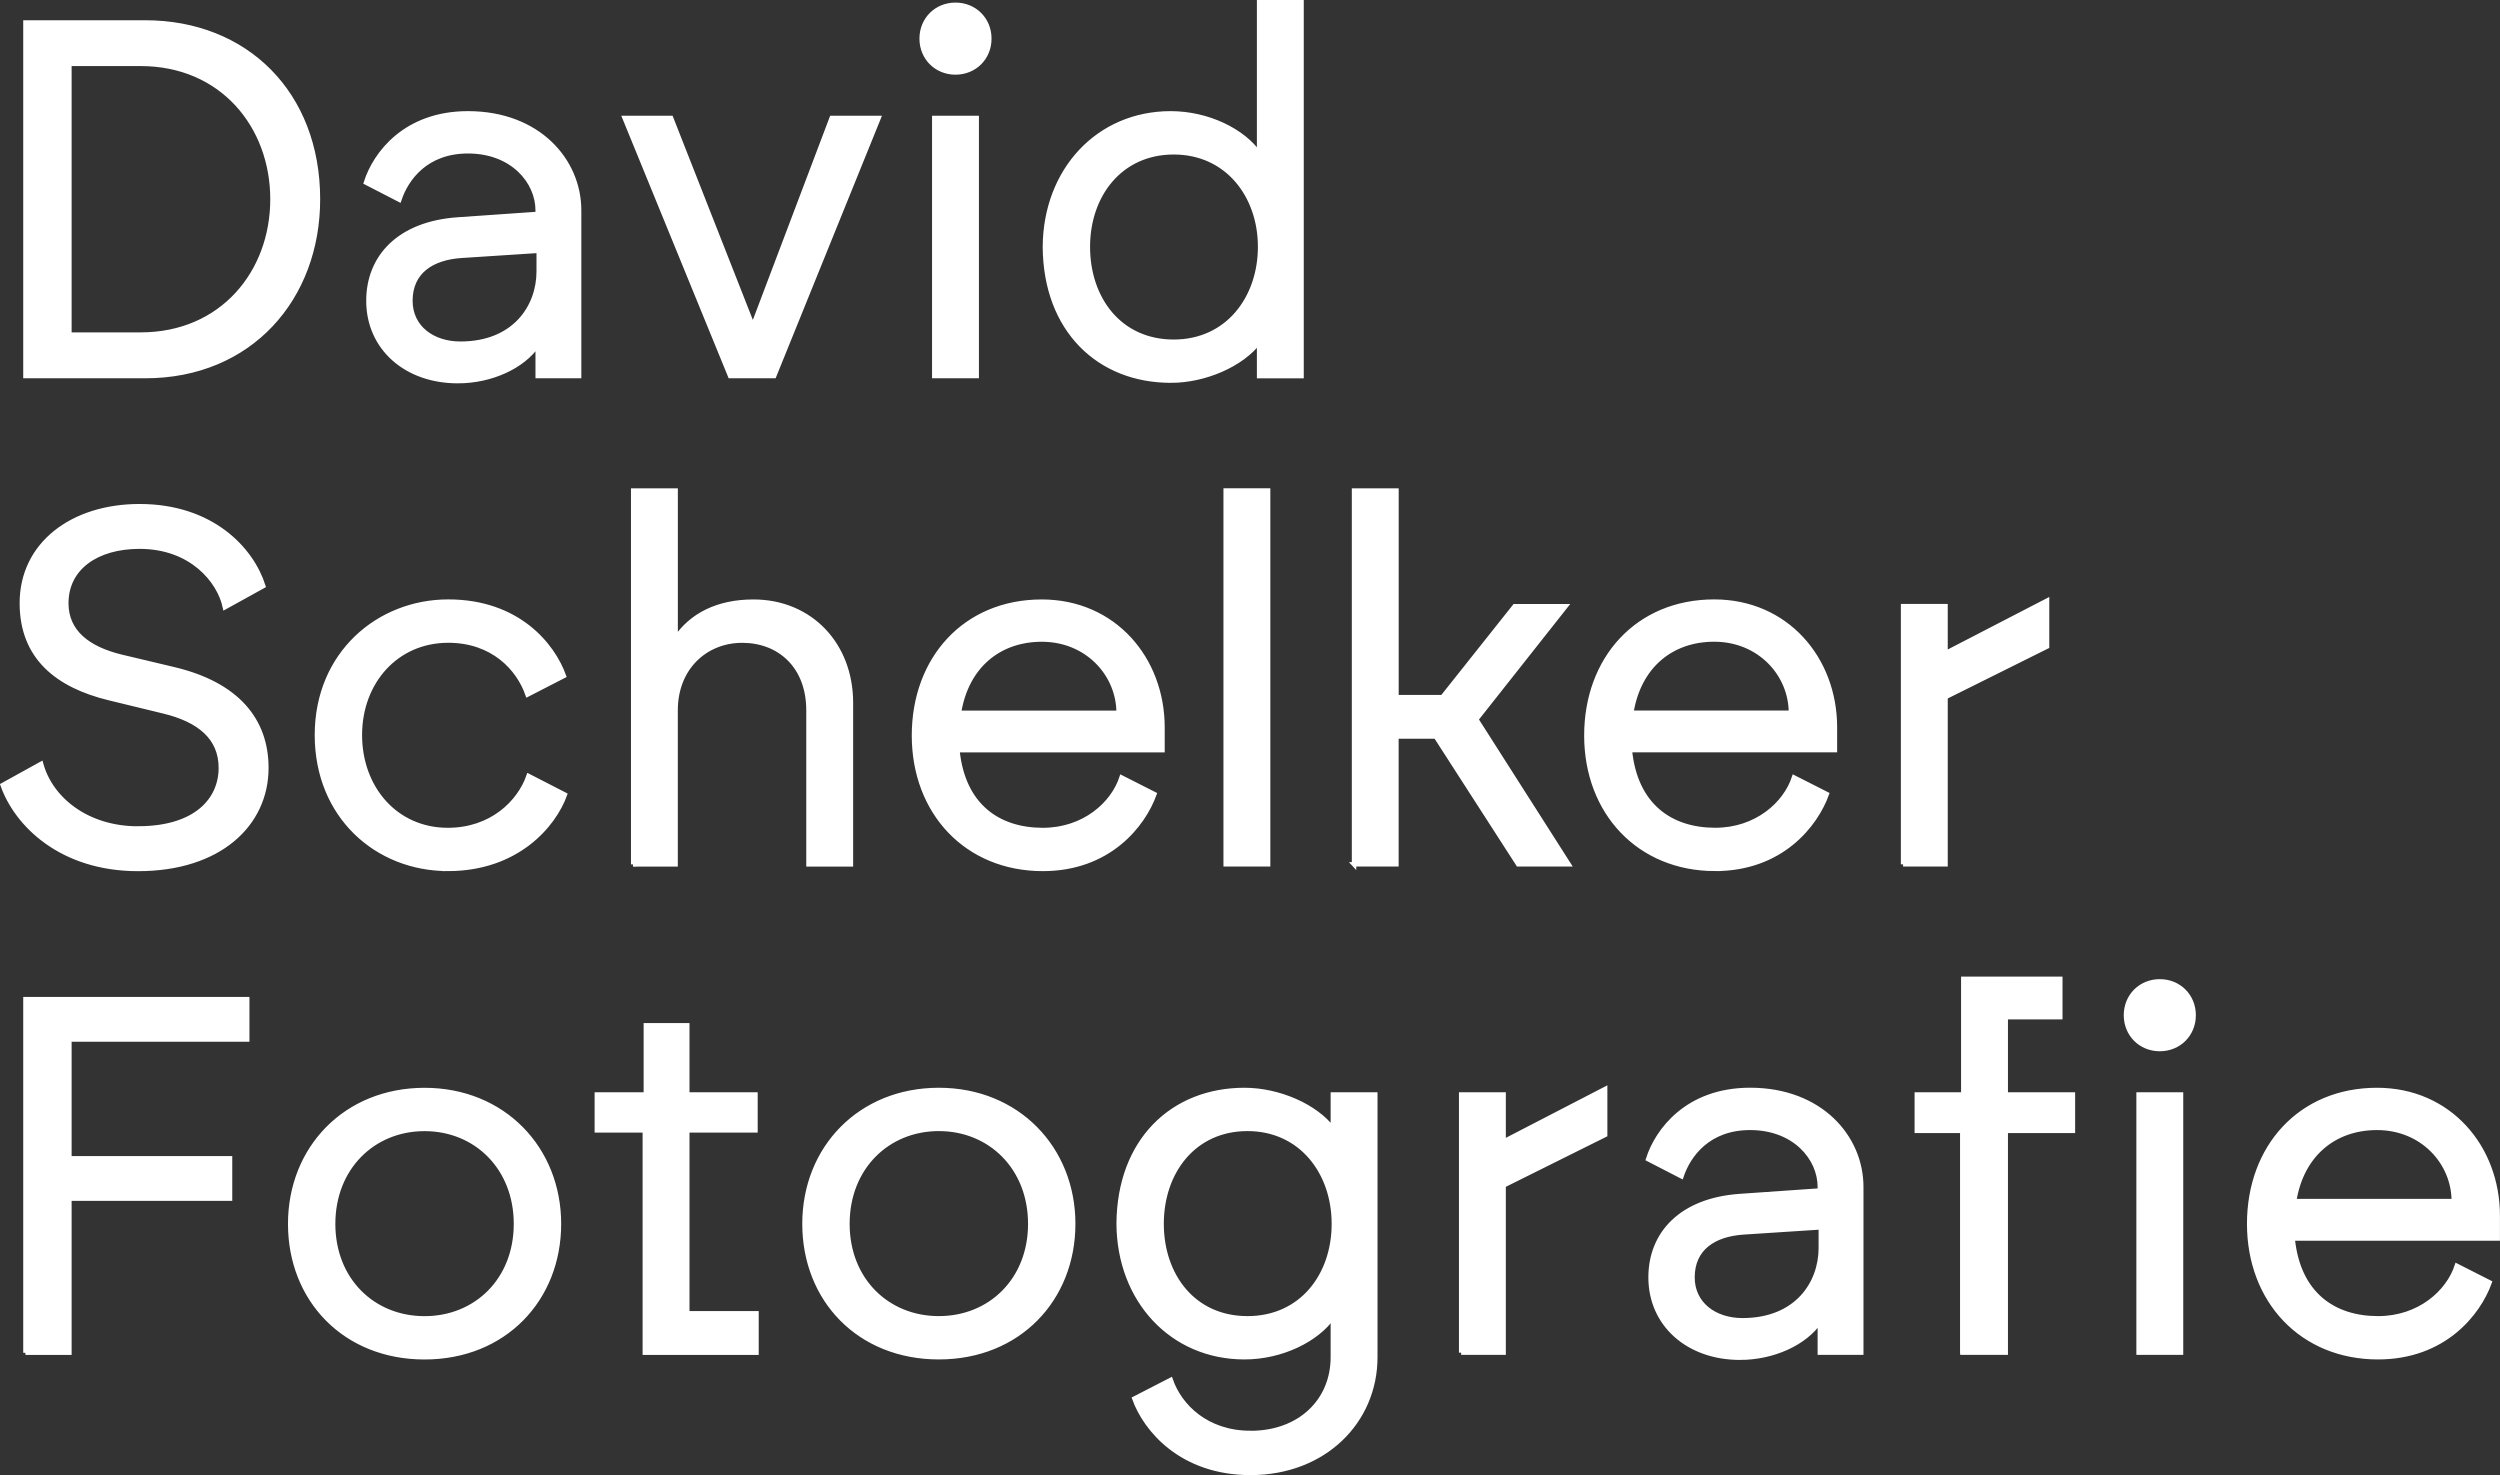
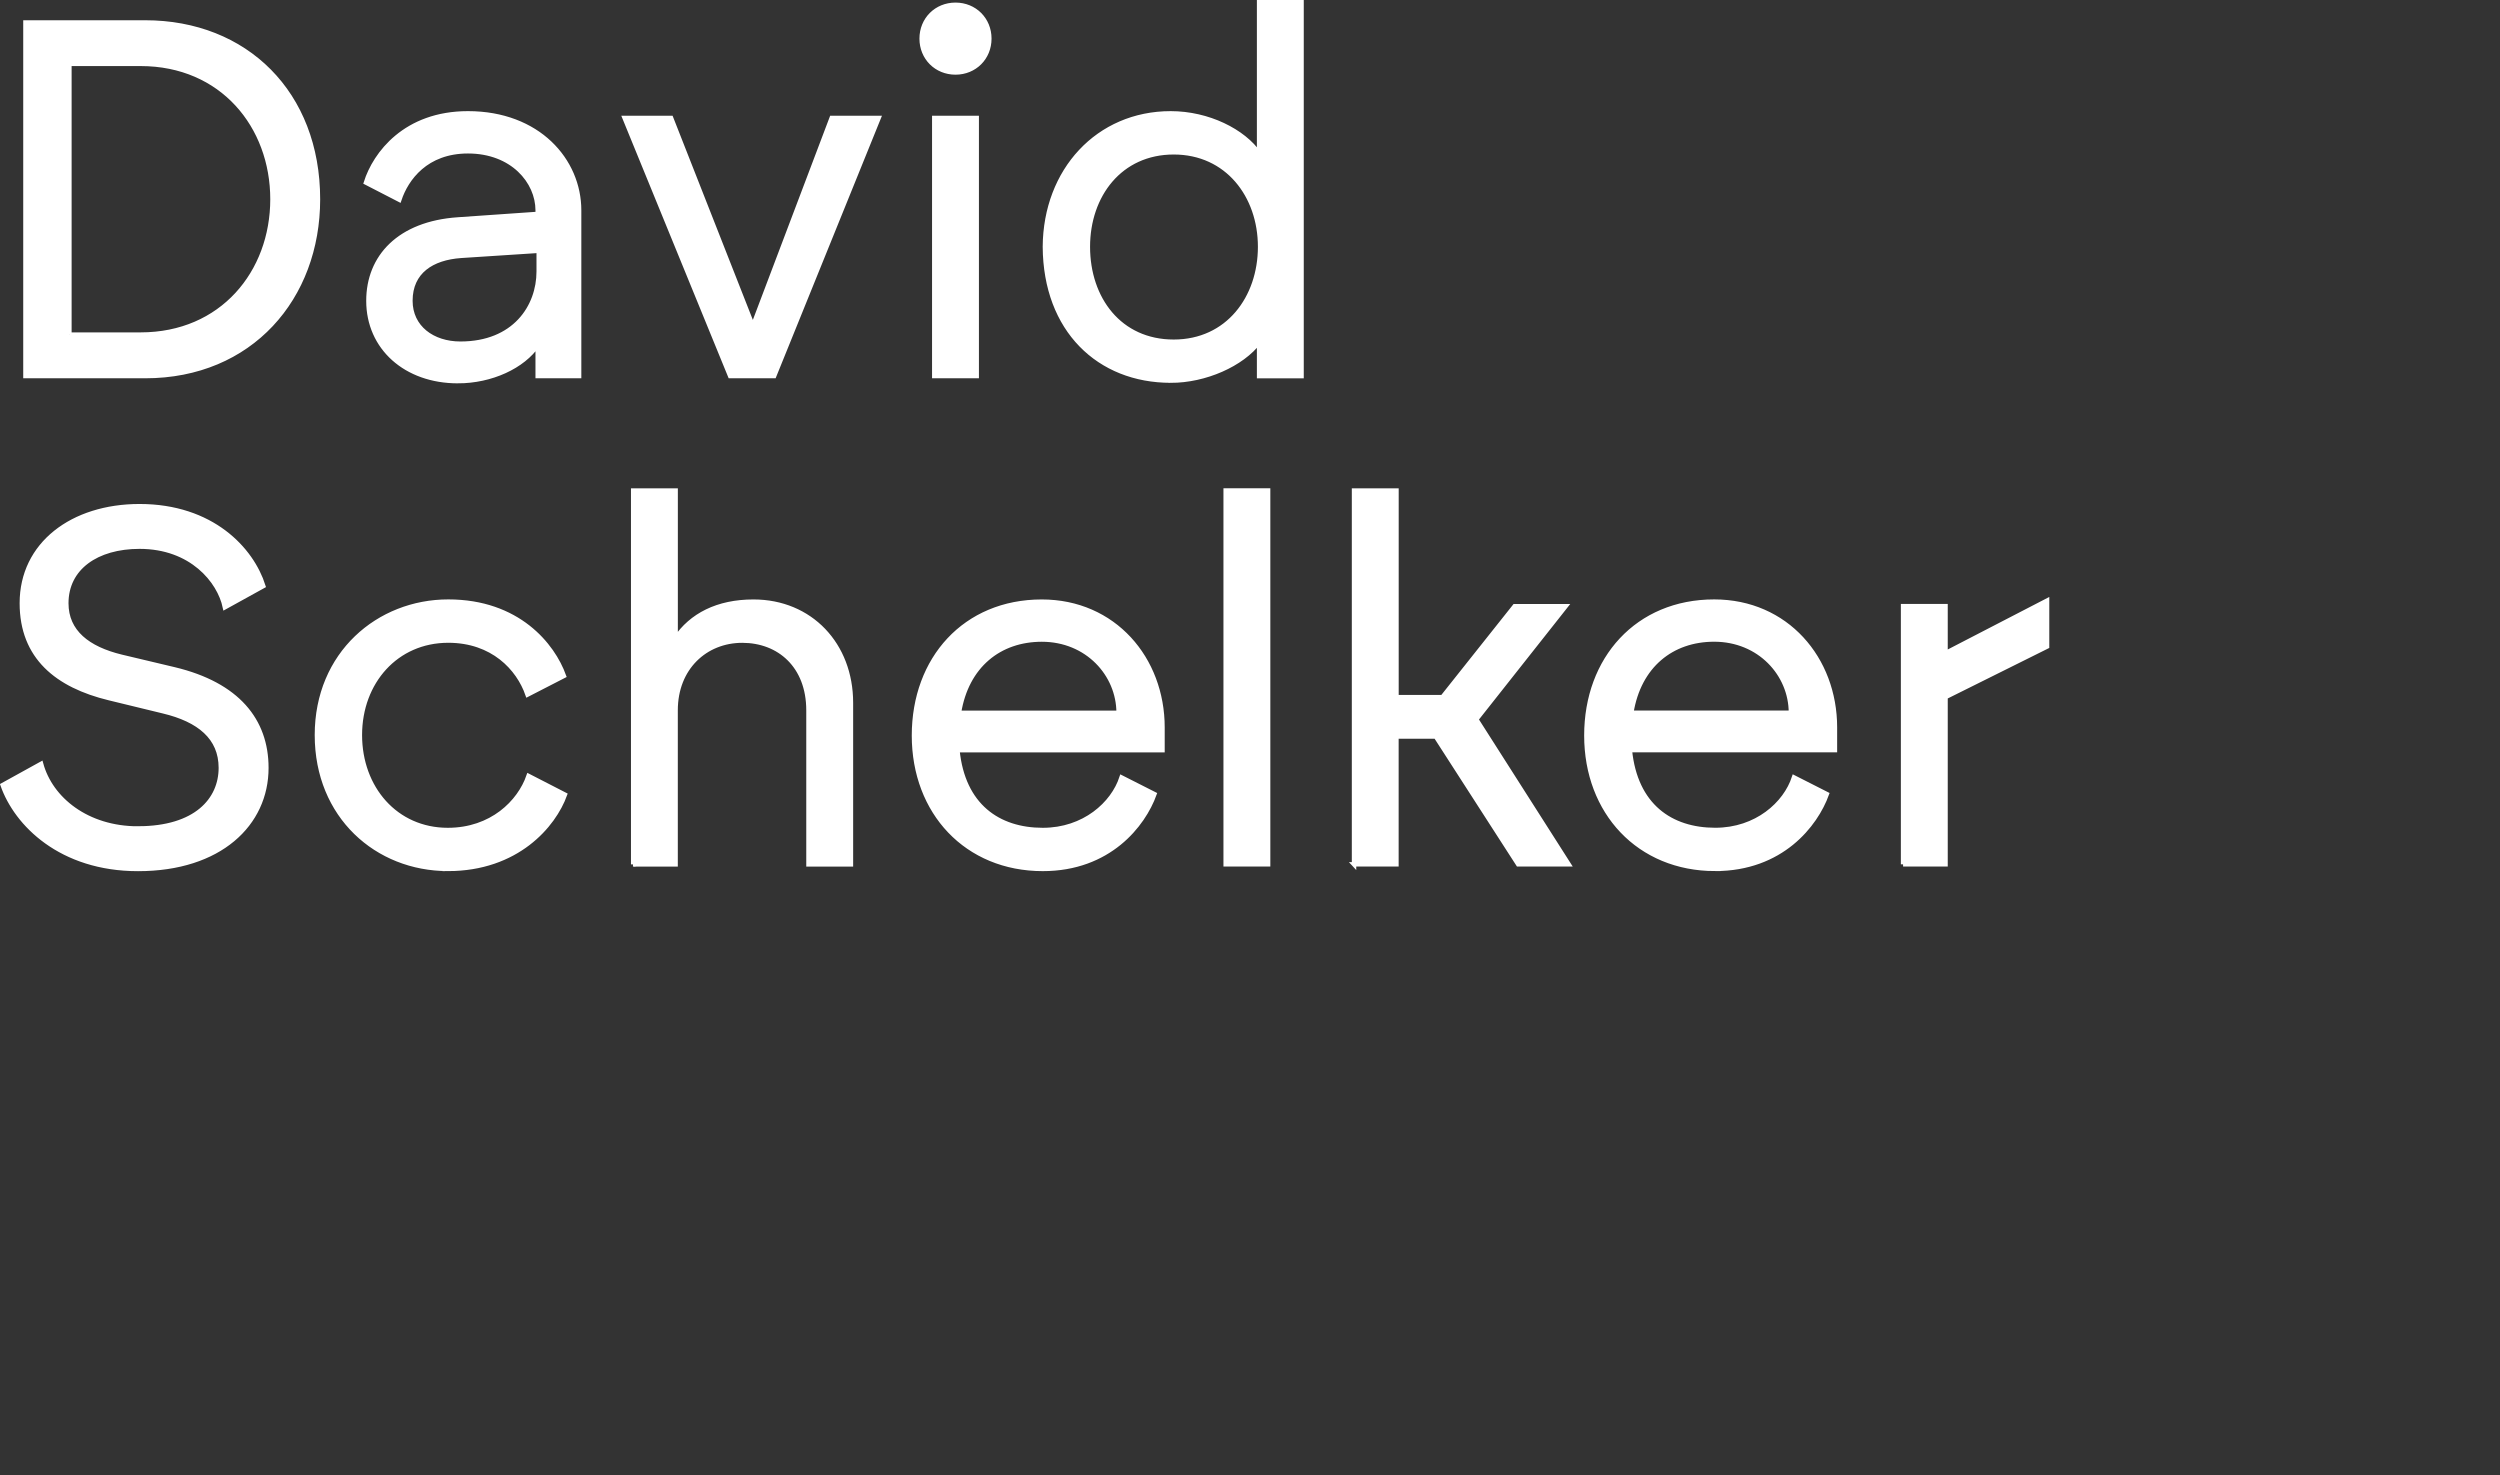
<svg xmlns="http://www.w3.org/2000/svg" id="Ebene_1" data-name="Ebene 1" viewBox="0 0 563.06 332.25">
  <rect x="0" y="0" width="563.06" height="332.25" fill="#333333" stroke="none" />
  <defs>
    <style>
      .cls-1 {
        fill: #fff;
        stroke: #fff;
        stroke-miterlimit: 10;
      }
    </style>
  </defs>
-   <path class="cls-1" d="m5.73,304.67h9.9v-34.7h36.18v-9.1H15.63v-26.74h40.05v-9.1H5.73v79.65h0Zm89.89,1.02c17.98,0,30.27-13.08,30.27-30.04s-12.52-30.15-30.27-30.15-30.26,13.09-30.26,30.15,12.29,30.04,30.26,30.04h0Zm-20.59-30.04c0-12.63,8.99-21.39,20.59-21.39s20.59,8.76,20.59,21.39-8.99,21.28-20.59,21.28-20.59-8.65-20.59-21.28h0Zm70.2,29.01h25.15v-8.88h-15.59v-41.19h15.36v-8.08h-15.36v-15.59h-9.33v15.59h-11.04v8.08h10.81v50.06h0Zm66.22,1.02c17.98,0,30.26-13.08,30.26-30.04s-12.52-30.15-30.26-30.15-30.26,13.09-30.26,30.15,12.29,30.04,30.26,30.04h0Zm-20.59-30.04c0-12.63,8.99-21.39,20.59-21.39s20.59,8.76,20.59,21.39-8.99,21.28-20.59,21.28-20.59-8.65-20.59-21.28h0Zm90.79,47.1c-9.9,0-15.93-6.03-17.98-11.95l-8.19,4.21c2.5,6.94,10.58,16.73,26.17,16.73,16.61,0,28.1-11.61,28.1-26.05v-59.17h-9.56v7.74c-3.87-5.12-12.17-8.76-19.91-8.76-16.16,0-28.22,11.38-28.33,30.15.11,17.18,11.95,30.04,28.33,30.04,8.42,0,16.38-3.98,19.91-9.1v9.1c0,9.79-7.39,17.07-18.55,17.07h0Zm-20.03-47.1c0-11.72,7.28-21.39,19.34-21.39s19.46,9.79,19.46,21.39-7.28,21.28-19.46,21.28-19.34-9.67-19.34-21.28h0Zm67.47,29.01h9.56v-37.66l22.87-11.38v-10.35l-22.87,11.83v-10.58h-9.56v58.14h0Zm62.8,1.14c7.51,0,14.68-3.3,17.98-8.19v7.05h9.33v-37.32c0-11.26-9.22-21.85-25.03-21.85-14.11,0-20.93,9.1-22.98,15.59l7.51,3.87c1.59-4.78,6.03-10.92,15.47-10.92,10.01,0,15.7,6.83,15.7,13.31v.8l-17.98,1.25c-13.2.91-20.14,8.42-20.14,18.32,0,10.58,8.42,18.09,20.14,18.09h0Zm-10.7-18.09c0-6.6,4.89-9.67,11.38-10.13l17.52-1.14v4.66c0,7.96-5.46,16.27-17.64,16.27-6.26,0-11.26-3.64-11.26-9.67h0Zm60.76,16.95h9.79v-49.95h15.13v-8.19h-15.13v-17.41h12.29v-8.65h-21.85v26.05h-10.47v8.19h10.24v49.95h0Zm39.71,0h9.56v-58.14h-9.56v58.14h0Zm-2.84-76c0,4.32,3.3,7.62,7.62,7.62s7.62-3.3,7.62-7.62-3.3-7.62-7.62-7.62-7.62,3.3-7.62,7.62h0Zm56.77,77.03c14.9,0,22.64-9.9,25.14-16.84l-7.39-3.75c-1.93,5.92-8.42,11.83-17.75,11.83-10.01,0-17.98-5.46-19.23-17.98h46.19v-5.12c0-15.47-10.92-28.33-27.19-28.33-17.29,0-28.79,12.86-28.79,30.15s11.83,30.04,29.01,30.04h0Zm-18.89-35.16c1.71-10.58,9.1-16.5,18.66-16.5,10.24,0,17.29,7.85,17.29,16.5h-35.95Z" />
  <path class="cls-1" d="m31.1,186.6c-11.49,0-19.68-6.6-21.85-14.56l-8.65,4.78c3.07,8.76,13.08,18.89,30.49,18.89,18.43,0,28.9-10.13,28.9-22.76,0-10.7-6.49-18.77-20.71-22.19l-11.95-2.84c-7.51-1.82-12.4-5.58-12.4-12.06,0-7.96,6.83-12.74,16.5-12.74,11.72,0,17.98,7.74,19.23,13.65l8.65-4.78c-2.62-8.31-11.61-17.98-27.88-17.98-15.13,0-26.51,8.53-26.51,21.84,0,12.17,7.96,18.55,19.68,21.39l12.17,2.96c8.08,1.93,12.97,5.92,12.97,12.74,0,7.17-5.58,13.65-18.66,13.65h0Zm69.74,9.1c15.59,0,23.89-9.78,26.4-16.72l-8.19-4.21c-2.05,5.92-8.31,12.17-18.2,12.17-11.72,0-19.8-9.44-19.8-21.39s8.19-21.28,19.91-21.28c10.01,0,15.81,6.26,17.86,12.17l8.19-4.21c-2.5-6.94-10.35-16.73-26.05-16.73s-29.58,11.72-29.58,30.04,13.54,30.15,29.47,30.15h0Zm41.76-1.02h9.56v-34.7c0-9.56,6.71-15.7,15.02-15.7s14.91,5.69,14.91,15.7v34.7h9.56v-36.41c0-13.08-9.1-22.76-21.96-22.76-8.08,0-13.99,3.07-17.52,8.31v-33.34h-9.56v84.2h0Zm92.27,1.02c14.9,0,22.64-9.9,25.14-16.84l-7.4-3.75c-1.93,5.92-8.42,11.83-17.75,11.83-10.01,0-17.98-5.46-19.23-17.98h46.19v-5.12c0-15.47-10.92-28.33-27.19-28.33-17.29,0-28.78,12.86-28.78,30.15s11.83,30.04,29.01,30.04h0Zm-18.89-35.16c1.71-10.58,9.1-16.5,18.66-16.5,10.24,0,17.3,7.85,17.3,16.5h-35.95Zm60.07,34.13h9.56v-84.2h-9.56v84.2h0Zm28.9,0h9.56v-28.79h8.87l18.55,28.79h11.38l-20.82-32.65,20.14-25.49h-11.49l-16.27,20.48h-10.35v-46.53h-9.56v84.2h0Zm81.35,1.02c14.91,0,22.64-9.9,25.15-16.84l-7.39-3.75c-1.93,5.92-8.42,11.83-17.75,11.83-10.01,0-17.98-5.46-19.23-17.98h46.19v-5.12c0-15.47-10.92-28.33-27.19-28.33-17.29,0-28.79,12.86-28.79,30.15s11.83,30.04,29.01,30.04h0Zm-18.89-35.16c1.71-10.58,9.1-16.5,18.66-16.5,10.24,0,17.29,7.85,17.29,16.5h-35.95Zm61.21,34.13h9.56v-37.66l22.87-11.38v-10.35l-22.87,11.83v-10.58h-9.56v58.14h0Z" />
  <path class="cls-1" d="m5.73,84.7h26.97c23.78,0,38.91-17.64,38.91-39.82,0-23.89-16.27-39.82-38.91-39.82H5.73v79.64h0Zm9.9-9.33V14.38h16.04c18.32,0,29.7,13.99,29.7,30.49s-11.38,30.49-29.7,30.49H15.63Zm87.49,10.47c7.51,0,14.68-3.3,17.98-8.19v7.05h9.33v-37.32c0-11.26-9.22-21.85-25.03-21.85-14.11,0-20.93,9.1-22.98,15.59l7.51,3.87c1.59-4.78,6.03-10.92,15.47-10.92,10.01,0,15.7,6.83,15.7,13.31v.8l-17.98,1.25c-13.2.91-20.14,8.42-20.14,18.32,0,10.58,8.42,18.09,20.14,18.09h0Zm-10.69-18.09c0-6.6,4.89-9.67,11.38-10.13l17.52-1.14v4.66c0,7.96-5.46,16.27-17.64,16.27-6.26,0-11.26-3.64-11.26-9.67h0Zm72.02,16.95h9.9l23.55-58.14h-10.58l-17.75,46.88-18.43-46.88h-10.47l23.78,58.14h0Zm45.97,0h9.56V26.56h-9.56v58.14h0Zm-2.84-76c0,4.32,3.3,7.62,7.62,7.62s7.62-3.3,7.62-7.62-3.3-7.62-7.62-7.62-7.62,3.3-7.62,7.62h0Zm56.09,77.03c7.74,0,16.04-3.64,19.91-8.76v7.74h9.56V.5h-9.56v34.13c-3.53-5.12-11.49-9.1-19.91-9.1-16.38,0-28.22,12.86-28.33,30.04.11,18.77,12.18,30.15,28.33,30.15h0Zm-18.66-30.15c0-11.61,7.28-21.28,19.34-21.28s19.46,9.78,19.46,21.28-7.28,21.39-19.46,21.39-19.34-9.67-19.34-21.39h0Z" />
</svg>